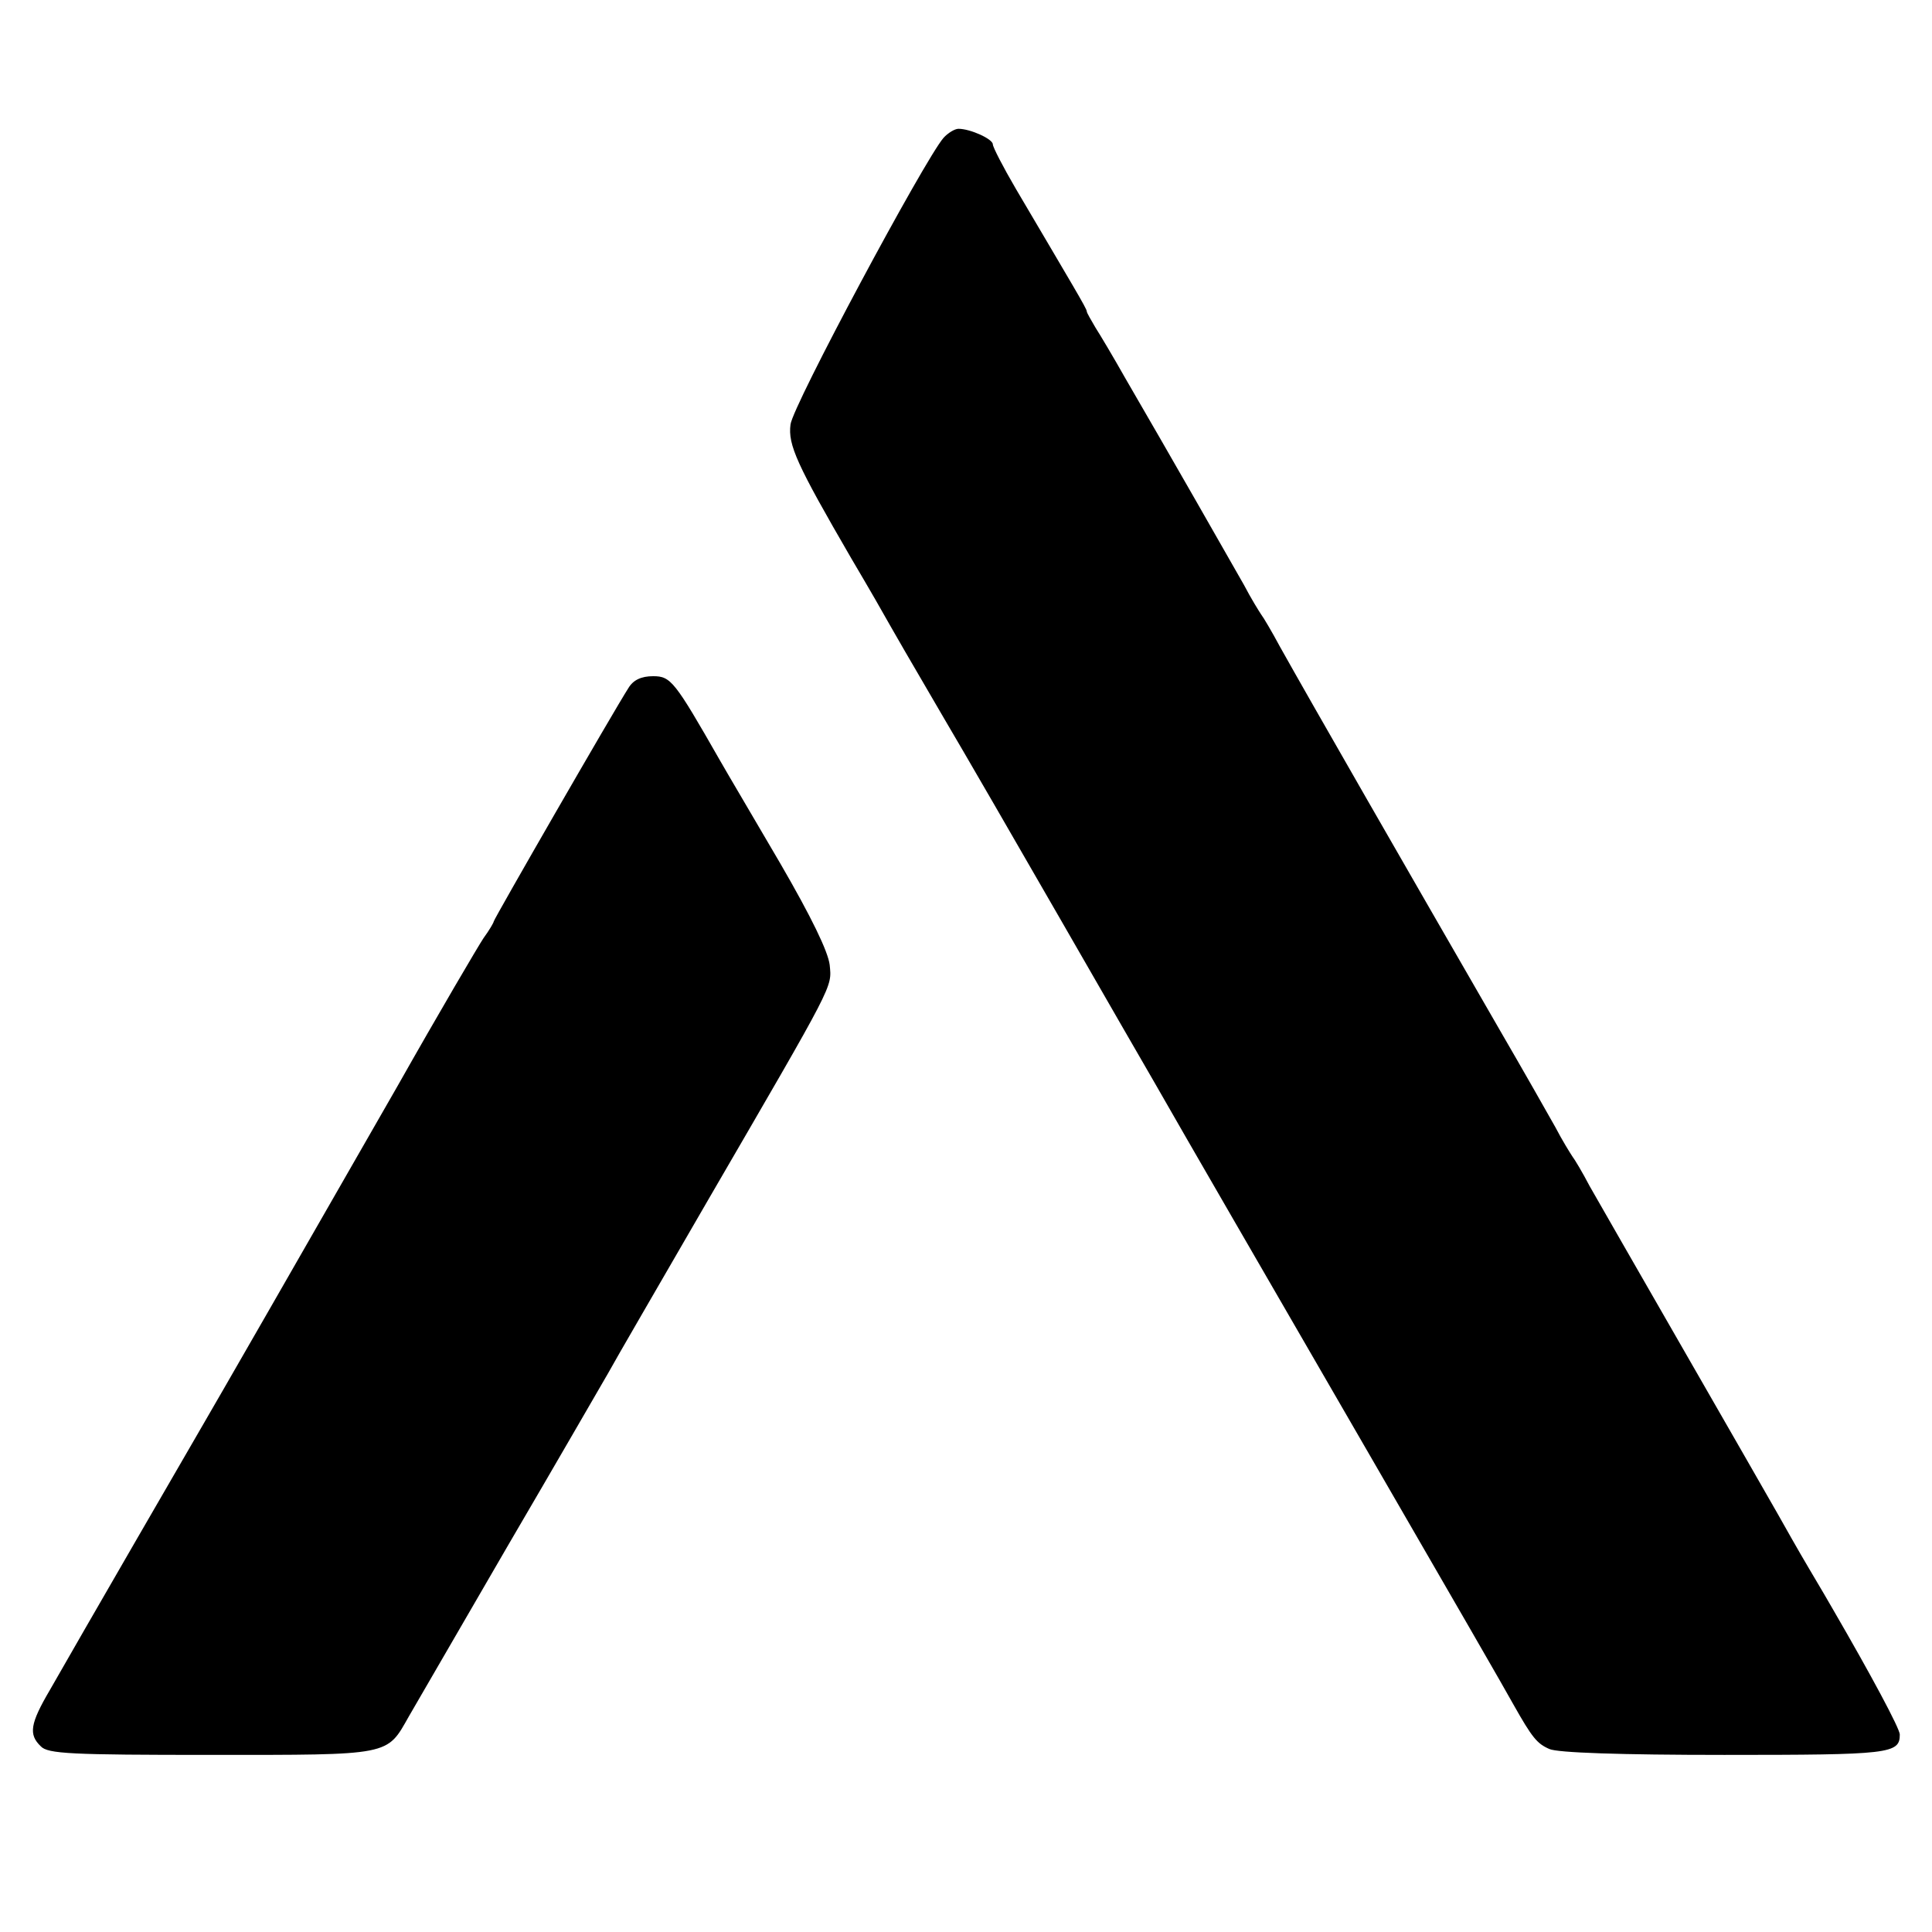
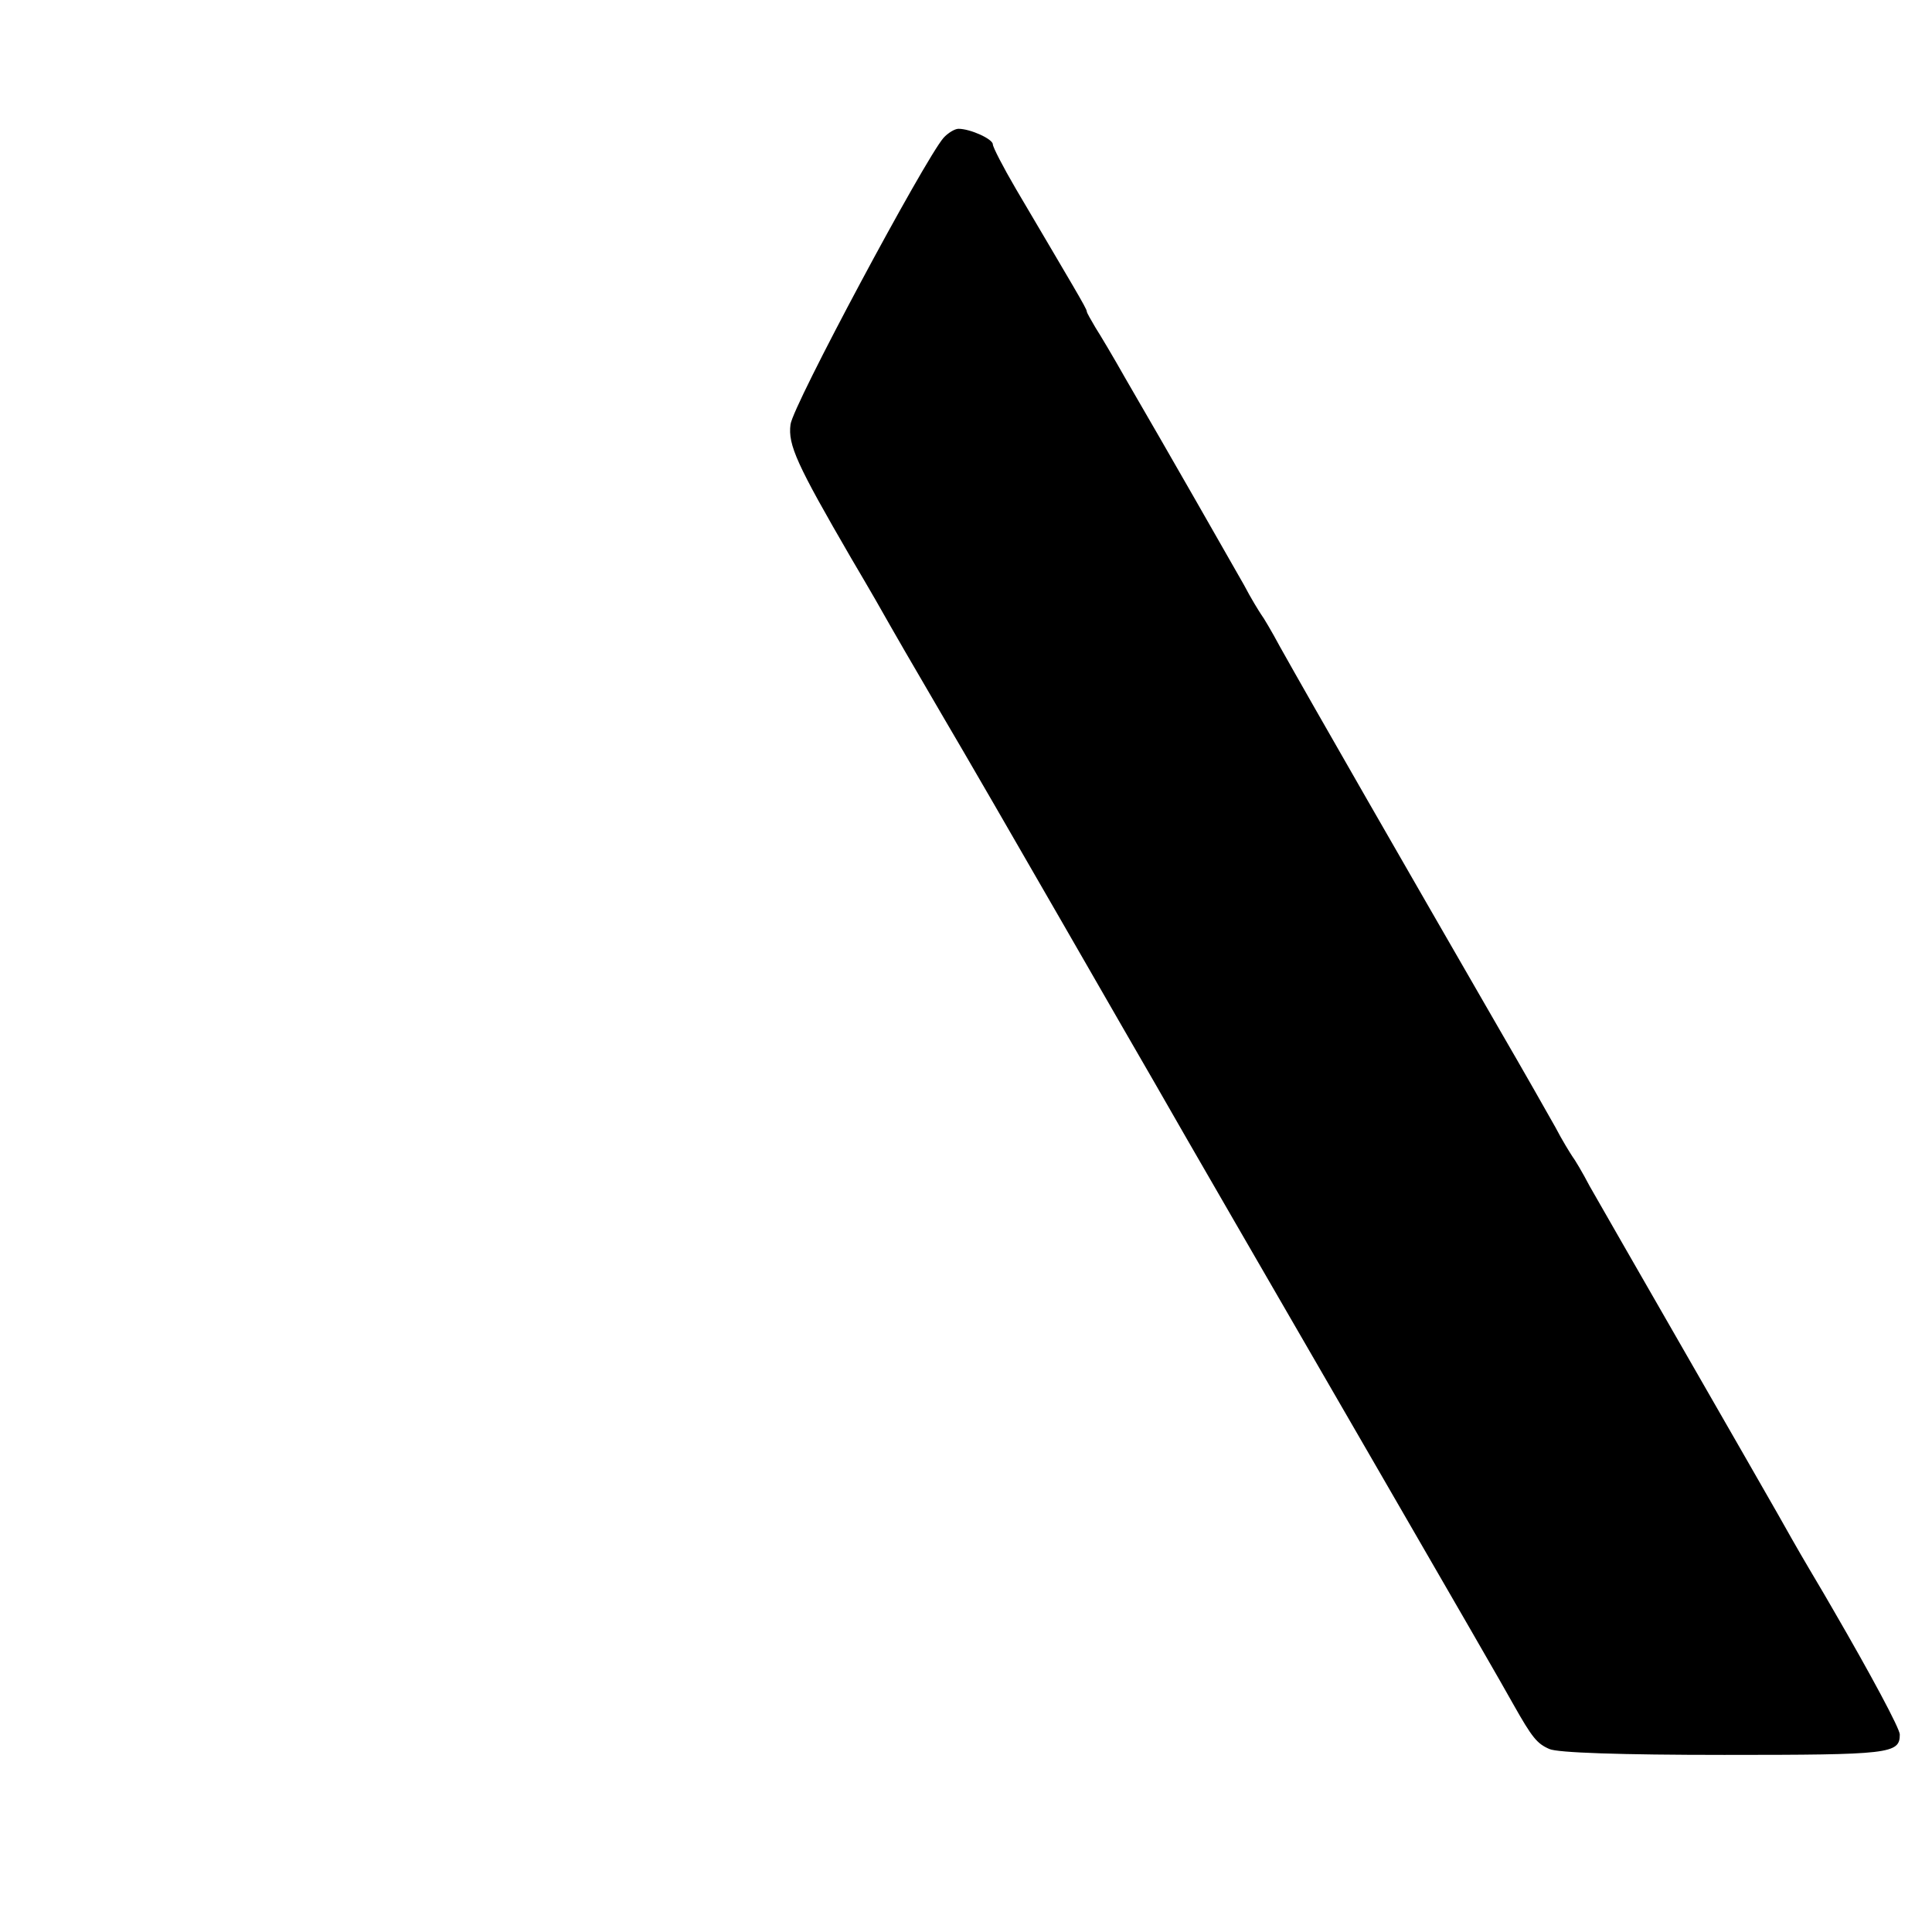
<svg xmlns="http://www.w3.org/2000/svg" version="1.0" width="360pt" height="360pt" viewBox="0 0 360 360" preserveAspectRatio="xMidYMid meet">
  <g transform="translate(0,360) scale(0.1,-0.1)" fill="#000000" stroke="none">
    <path d="M1758 3343 c-36 -42 -281 -499 -285 -534 -5 -38 12 -75 113 -249 15 -25 35 -60 45 -77 46 -81 60 -105 126 -218 39 -66 139 -239 223 -385 84 -146 160 -278 170 -295 65 -114 206 -357 413 -715 132 -228 248 -429 257 -446 35 -62 44 -73 67 -83 15 -7 133 -11 326 -11 309 0 327 2 327 38 0 11 -53 110 -125 234 -5 9 -25 43 -44 75 -19 32 -45 78 -59 103 -14 25 -93 162 -175 305 -82 143 -161 280 -175 305 -13 25 -28 50 -32 55 -4 6 -19 30 -32 55 -14 25 -60 106 -103 180 -180 312 -349 606 -410 715 -15 28 -31 55 -35 60 -4 6 -19 30 -32 55 -25 44 -139 244 -221 385 -22 39 -47 81 -56 95 -8 14 -16 27 -16 30 0 5 -26 48 -132 228 -24 41 -43 78 -43 83 0 10 -42 29 -64 29 -7 0 -20 -8 -28 -17z" />
-     <path d="M1171 2318 c-27 -42 -251 -431 -251 -435 0 -2 -8 -16 -19 -31 -10 -15 -83 -139 -161 -277 -166 -290 -346 -603 -359 -625 -10 -17 -238 -411 -288 -499 -37 -63 -40 -83 -17 -105 13 -14 56 -16 317 -16 338 0 327 -2 369 72 14 24 97 167 185 319 89 152 172 296 186 320 13 24 98 170 187 324 237 408 230 394 226 437 -3 25 -34 89 -92 189 -49 84 -100 170 -113 193 -84 147 -91 156 -124 156 -22 0 -37 -7 -46 -22z" />
  </g>
</svg>